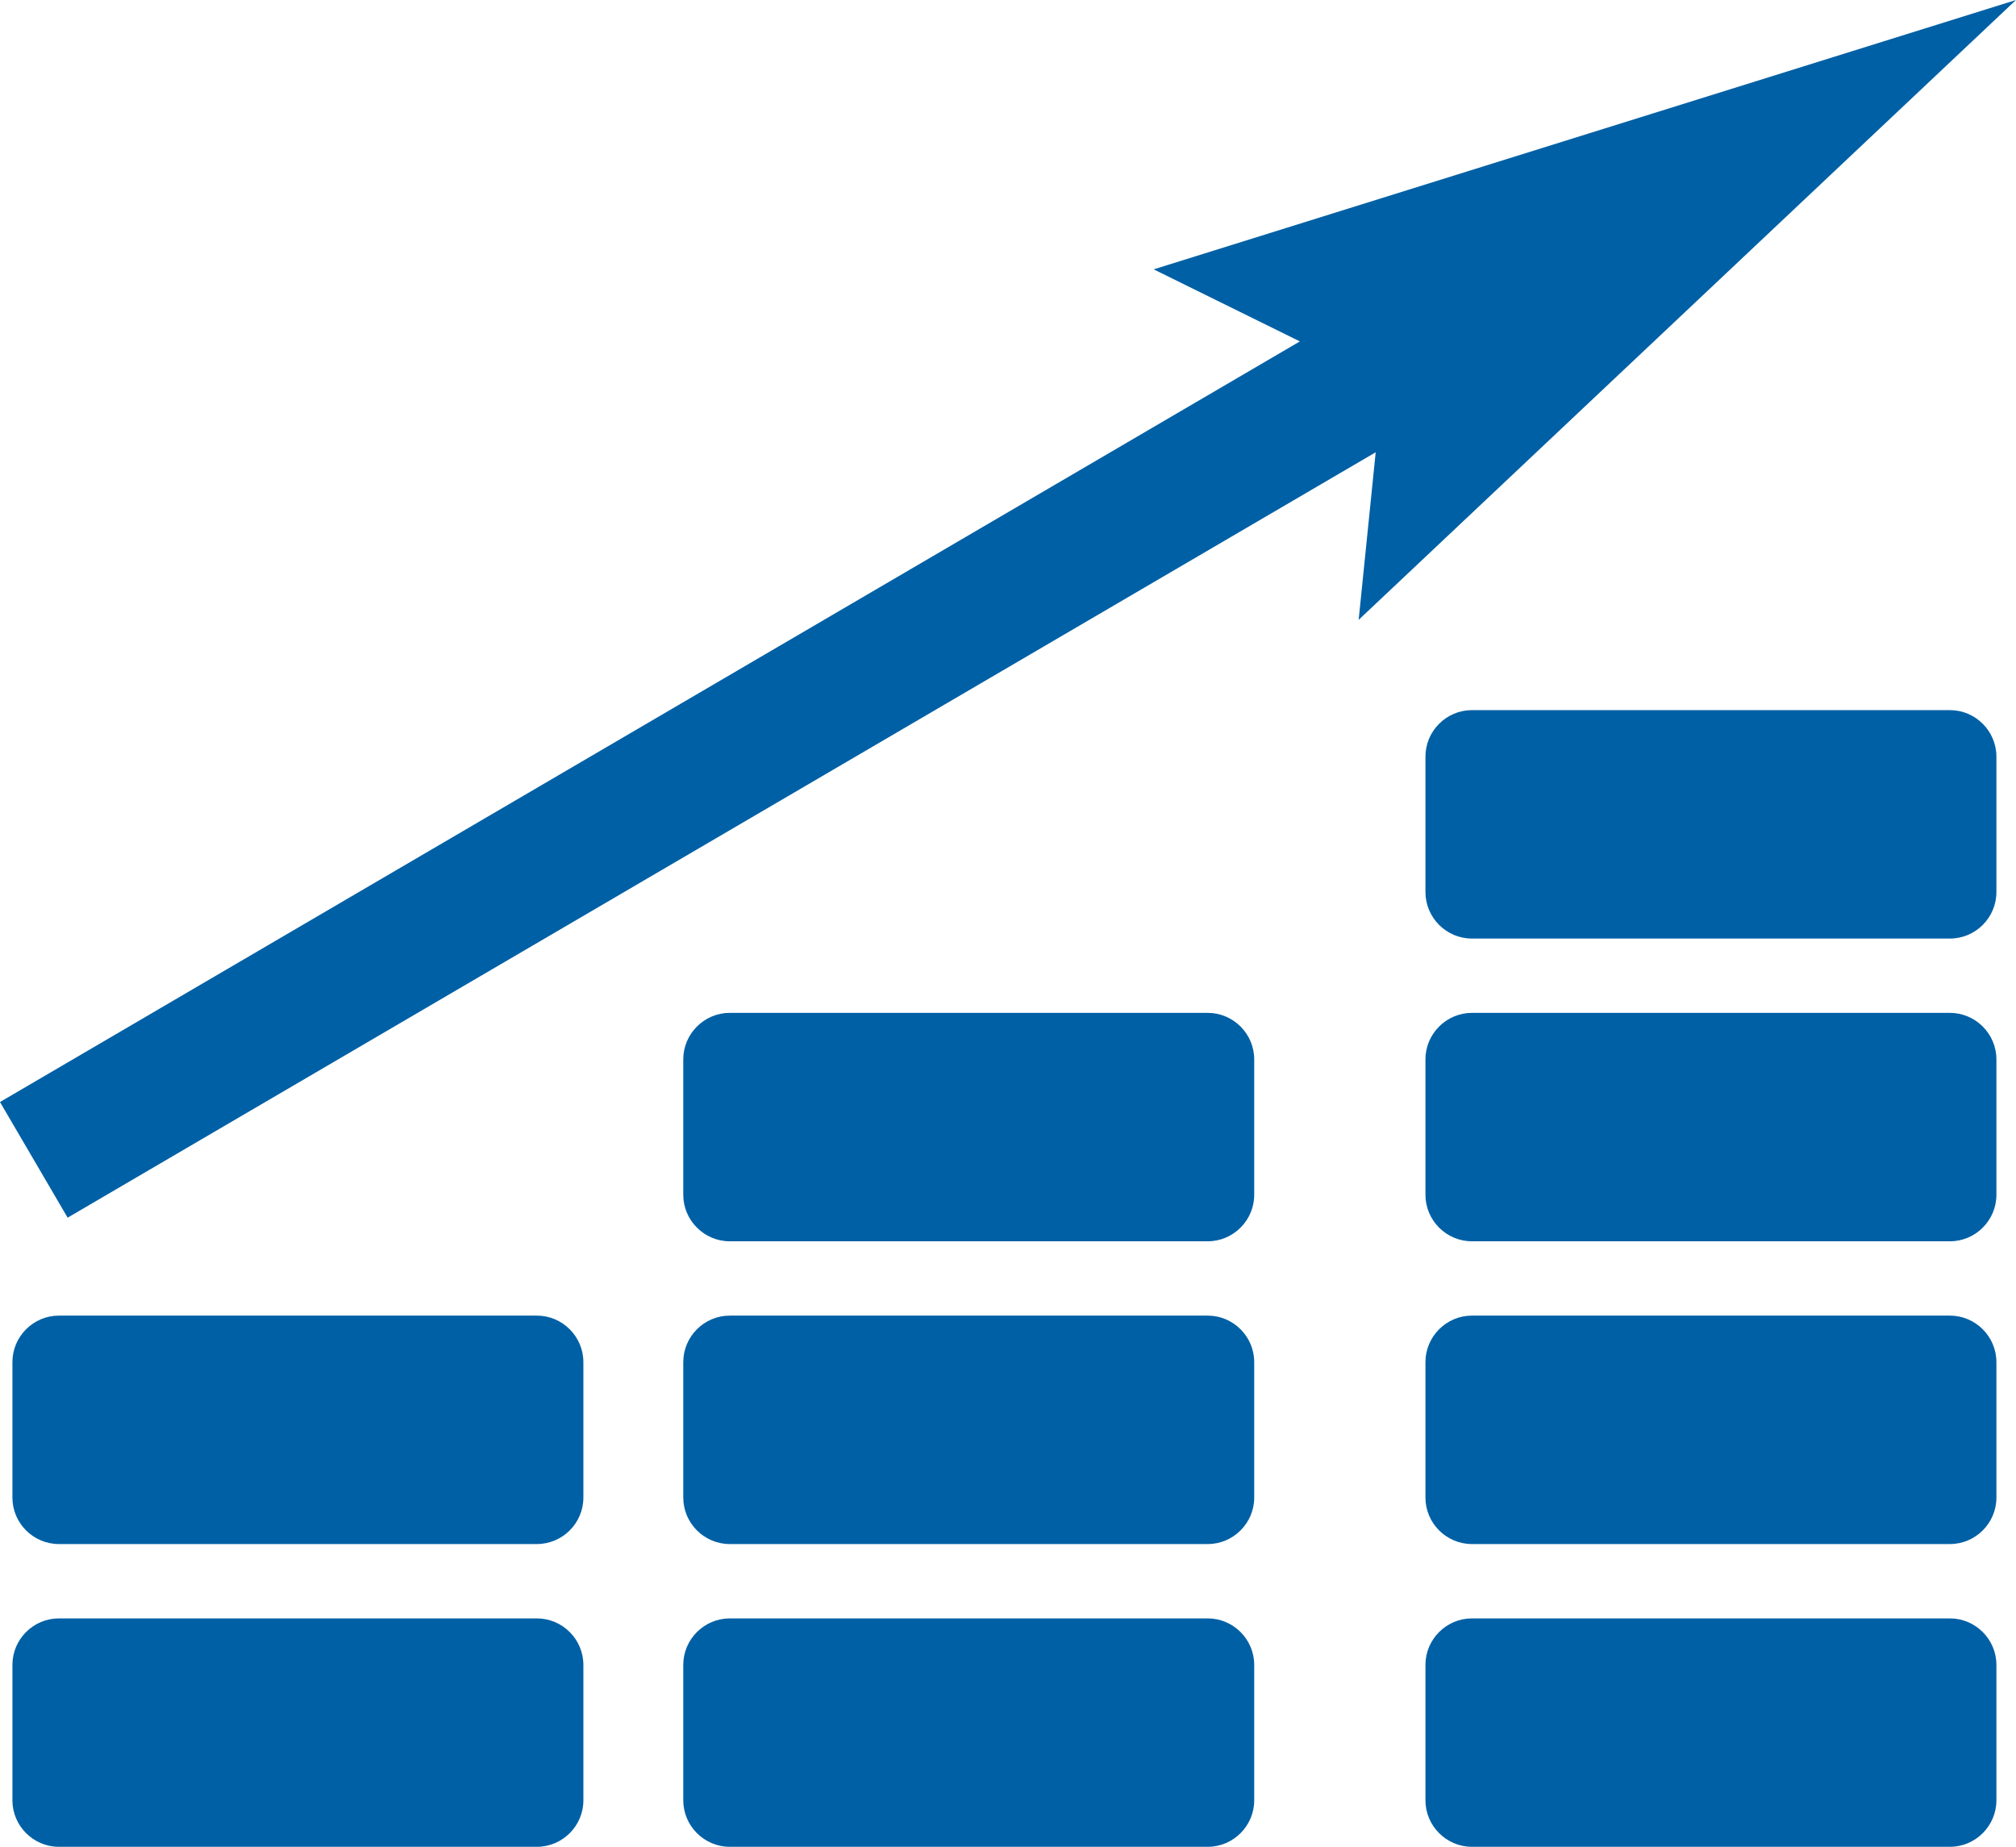
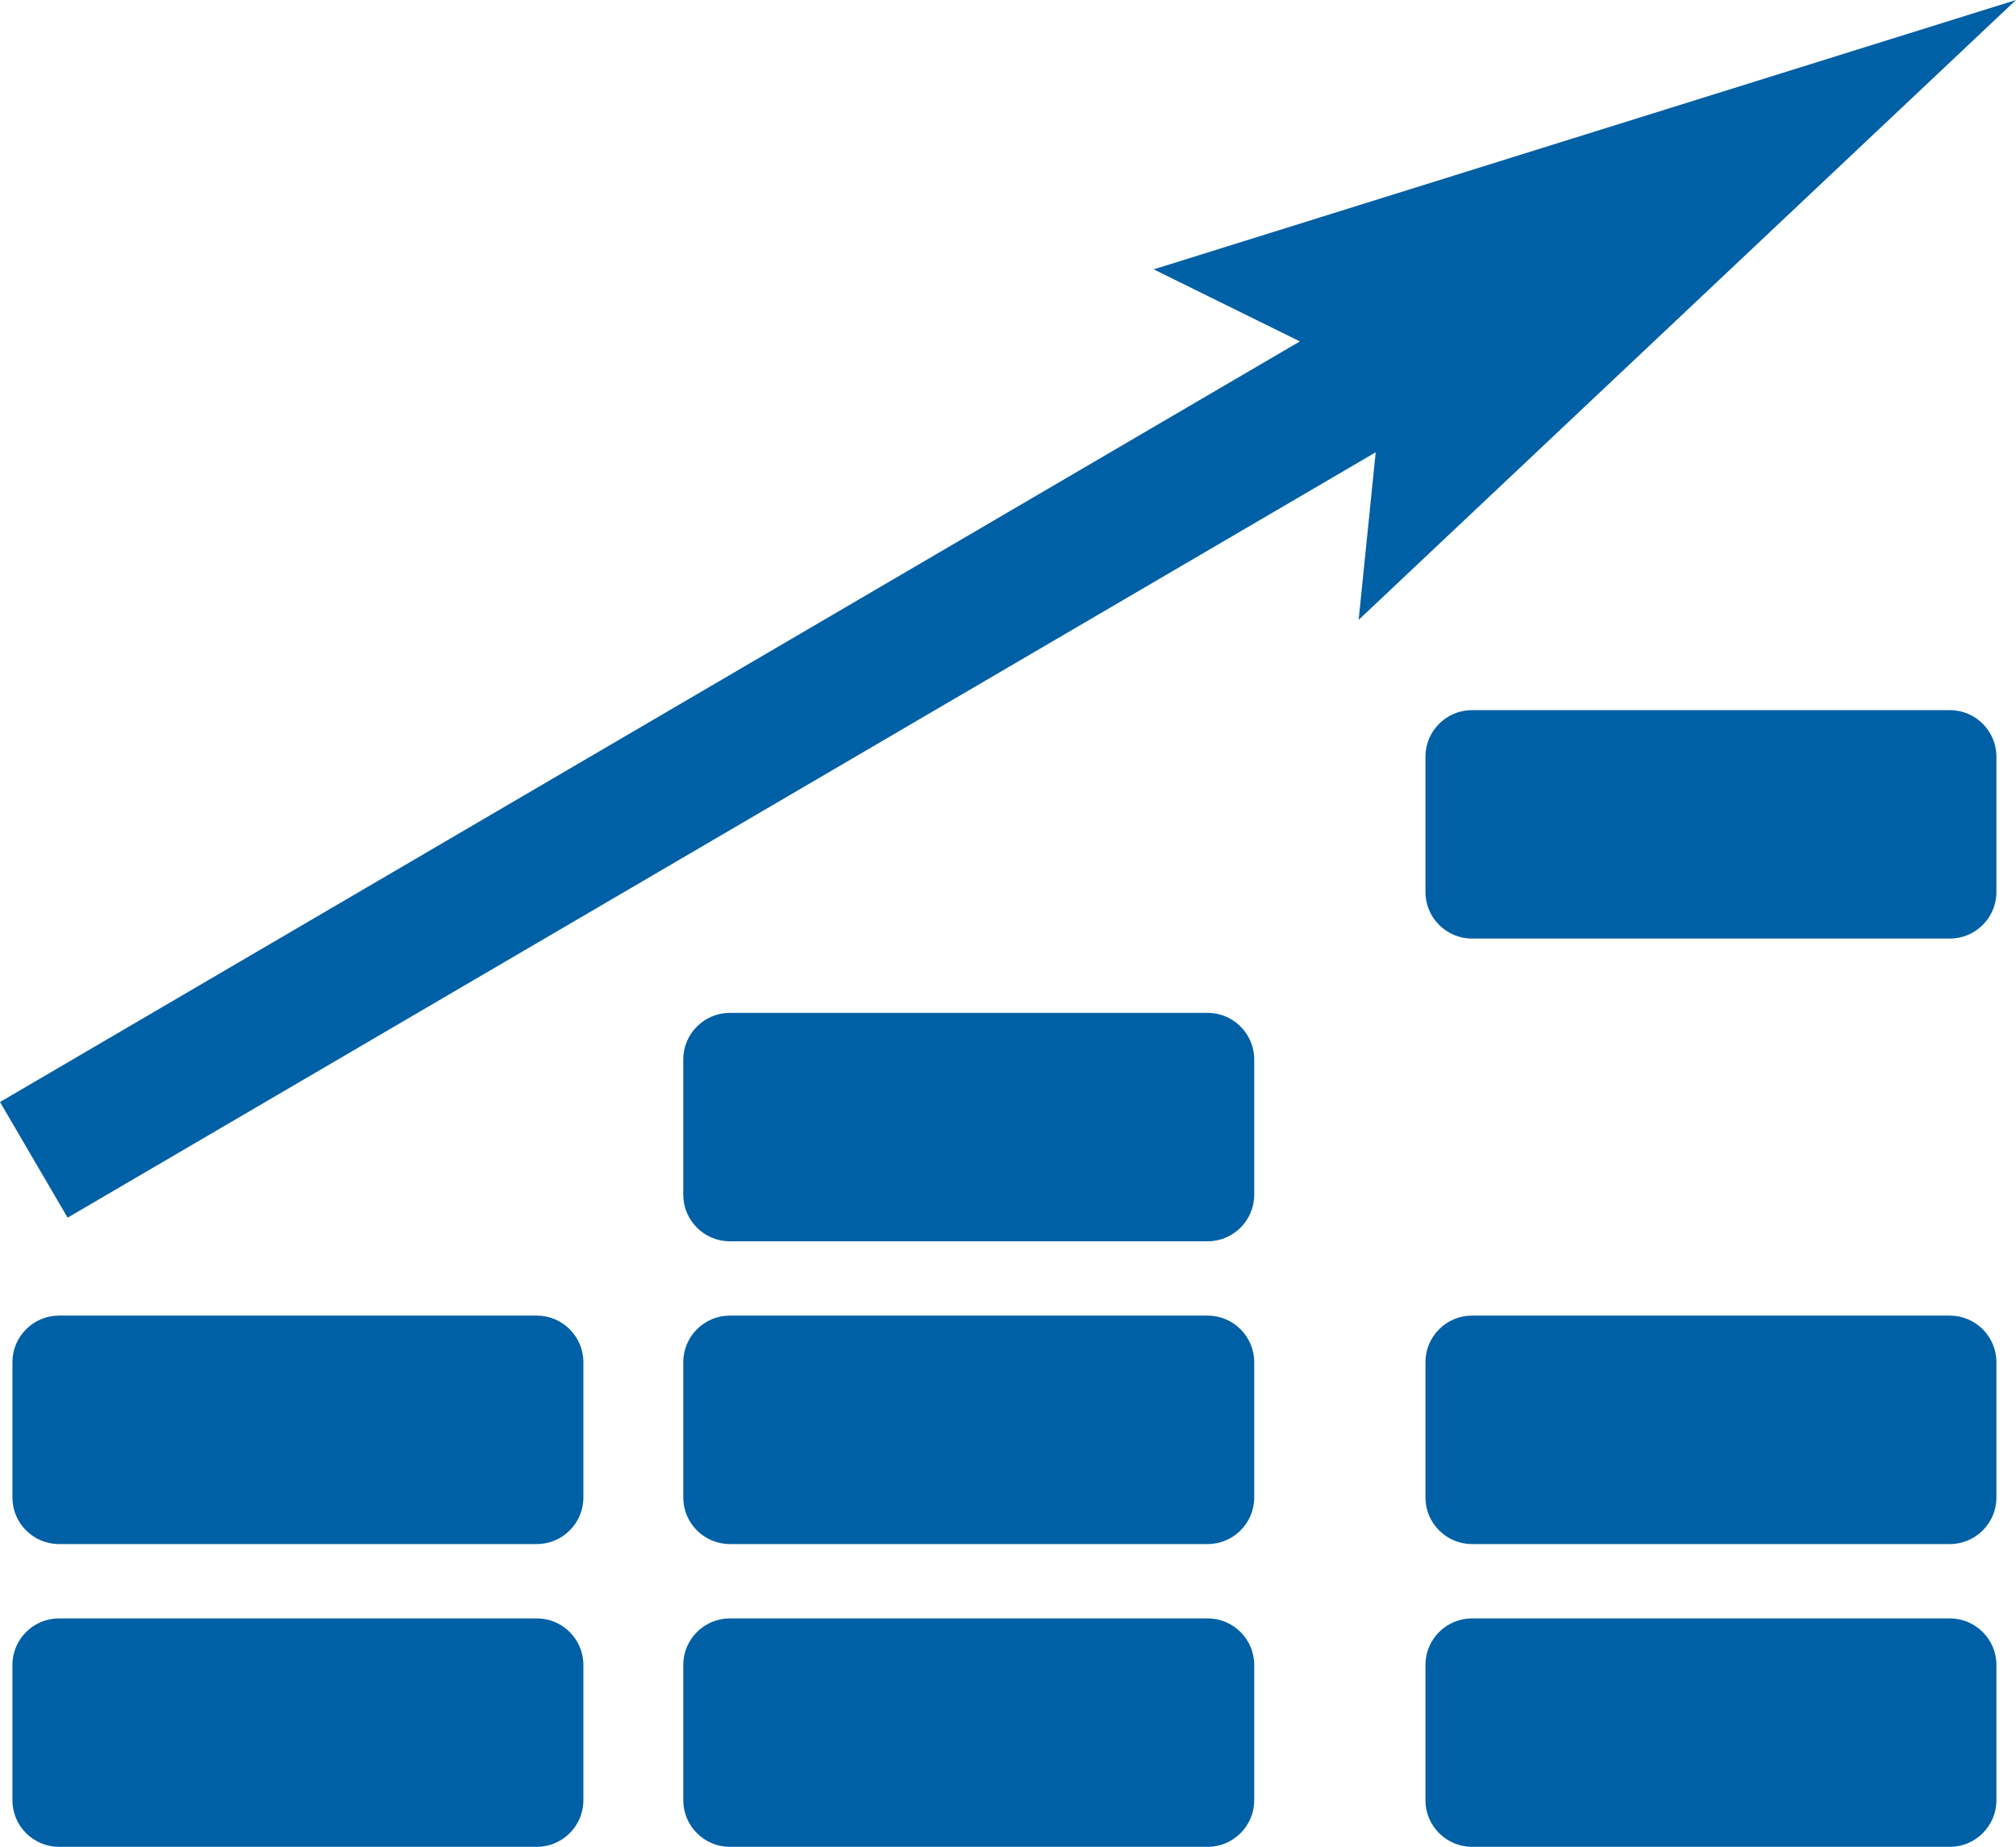
<svg xmlns="http://www.w3.org/2000/svg" version="1.1" id="Layer_1" x="0px" y="0px" width="120.1px" height="110px" viewBox="0 0 120.1 110" enable-background="new 0 0 120.1 110" xml:space="preserve">
  <g>
    <polygon fill="#0060A5" points="120.099,0 68.728,16.043 77.438,20.335 0,65.639 4.029,72.527 81.955,26.938 80.94,36.919  " />
    <path fill="#0060A5" d="M31.984,78.361H3.508c-1.521,0-2.768,1.246-2.768,2.77V89.2c0,1.522,1.245,2.767,2.768,2.767h28.477   c1.523,0,2.769-1.244,2.769-2.767v-8.069C34.752,79.607,33.508,78.361,31.984,78.361z" />
    <path fill="#0060A5" d="M31.984,96.396H3.508c-1.521,0-2.768,1.244-2.768,2.767v8.069c0,1.521,1.245,2.768,2.768,2.768h28.477   c1.523,0,2.769-1.245,2.769-2.768v-8.069C34.752,97.641,33.508,96.396,31.984,96.396z" />
    <path fill="#0060A5" d="M71.949,78.361H43.473c-1.521,0-2.768,1.246-2.768,2.77V89.2c0,1.522,1.245,2.767,2.768,2.767H71.95   c1.521,0,2.768-1.244,2.768-2.767v-8.069C74.717,79.607,73.472,78.361,71.949,78.361z" />
    <path fill="#0060A5" d="M71.949,96.396H43.473c-1.521,0-2.768,1.244-2.768,2.767v8.069c0,1.521,1.245,2.768,2.768,2.768H71.95   c1.521,0,2.768-1.245,2.768-2.768v-8.069C74.717,97.641,73.472,96.396,71.949,96.396z" />
    <path fill="#0060A5" d="M71.949,60.329H43.473c-1.521,0-2.768,1.246-2.768,2.769v8.068c0,1.521,1.245,2.768,2.768,2.768H71.95   c1.521,0,2.768-1.246,2.768-2.768v-8.068C74.717,61.575,73.472,60.329,71.949,60.329z" />
    <path fill="#0060A5" d="M116.165,78.361H87.688c-1.522,0-2.769,1.246-2.769,2.77V89.2c0,1.522,1.245,2.767,2.769,2.767h28.478   c1.521,0,2.767-1.244,2.767-2.767v-8.069C118.932,79.607,117.687,78.361,116.165,78.361z" />
    <path fill="#0060A5" d="M116.165,96.396H87.688c-1.522,0-2.769,1.244-2.769,2.767v8.069c0,1.521,1.245,2.768,2.769,2.768h28.478   c1.521,0,2.767-1.245,2.767-2.768v-8.069C118.932,97.641,117.687,96.396,116.165,96.396z" />
-     <path fill="#0060A5" d="M116.165,60.329H87.688c-1.522,0-2.769,1.246-2.769,2.769v8.068c0,1.521,1.245,2.768,2.769,2.768h28.478   c1.521,0,2.767-1.246,2.767-2.768v-8.068C118.932,61.575,117.687,60.329,116.165,60.329z" />
    <path fill="#0060A5" d="M116.165,42.297H87.688c-1.522,0-2.769,1.246-2.769,2.768v8.068c0,1.523,1.245,2.77,2.769,2.77h28.478   c1.521,0,2.767-1.245,2.767-2.77v-8.068C118.932,43.543,117.687,42.297,116.165,42.297z" />
  </g>
</svg>